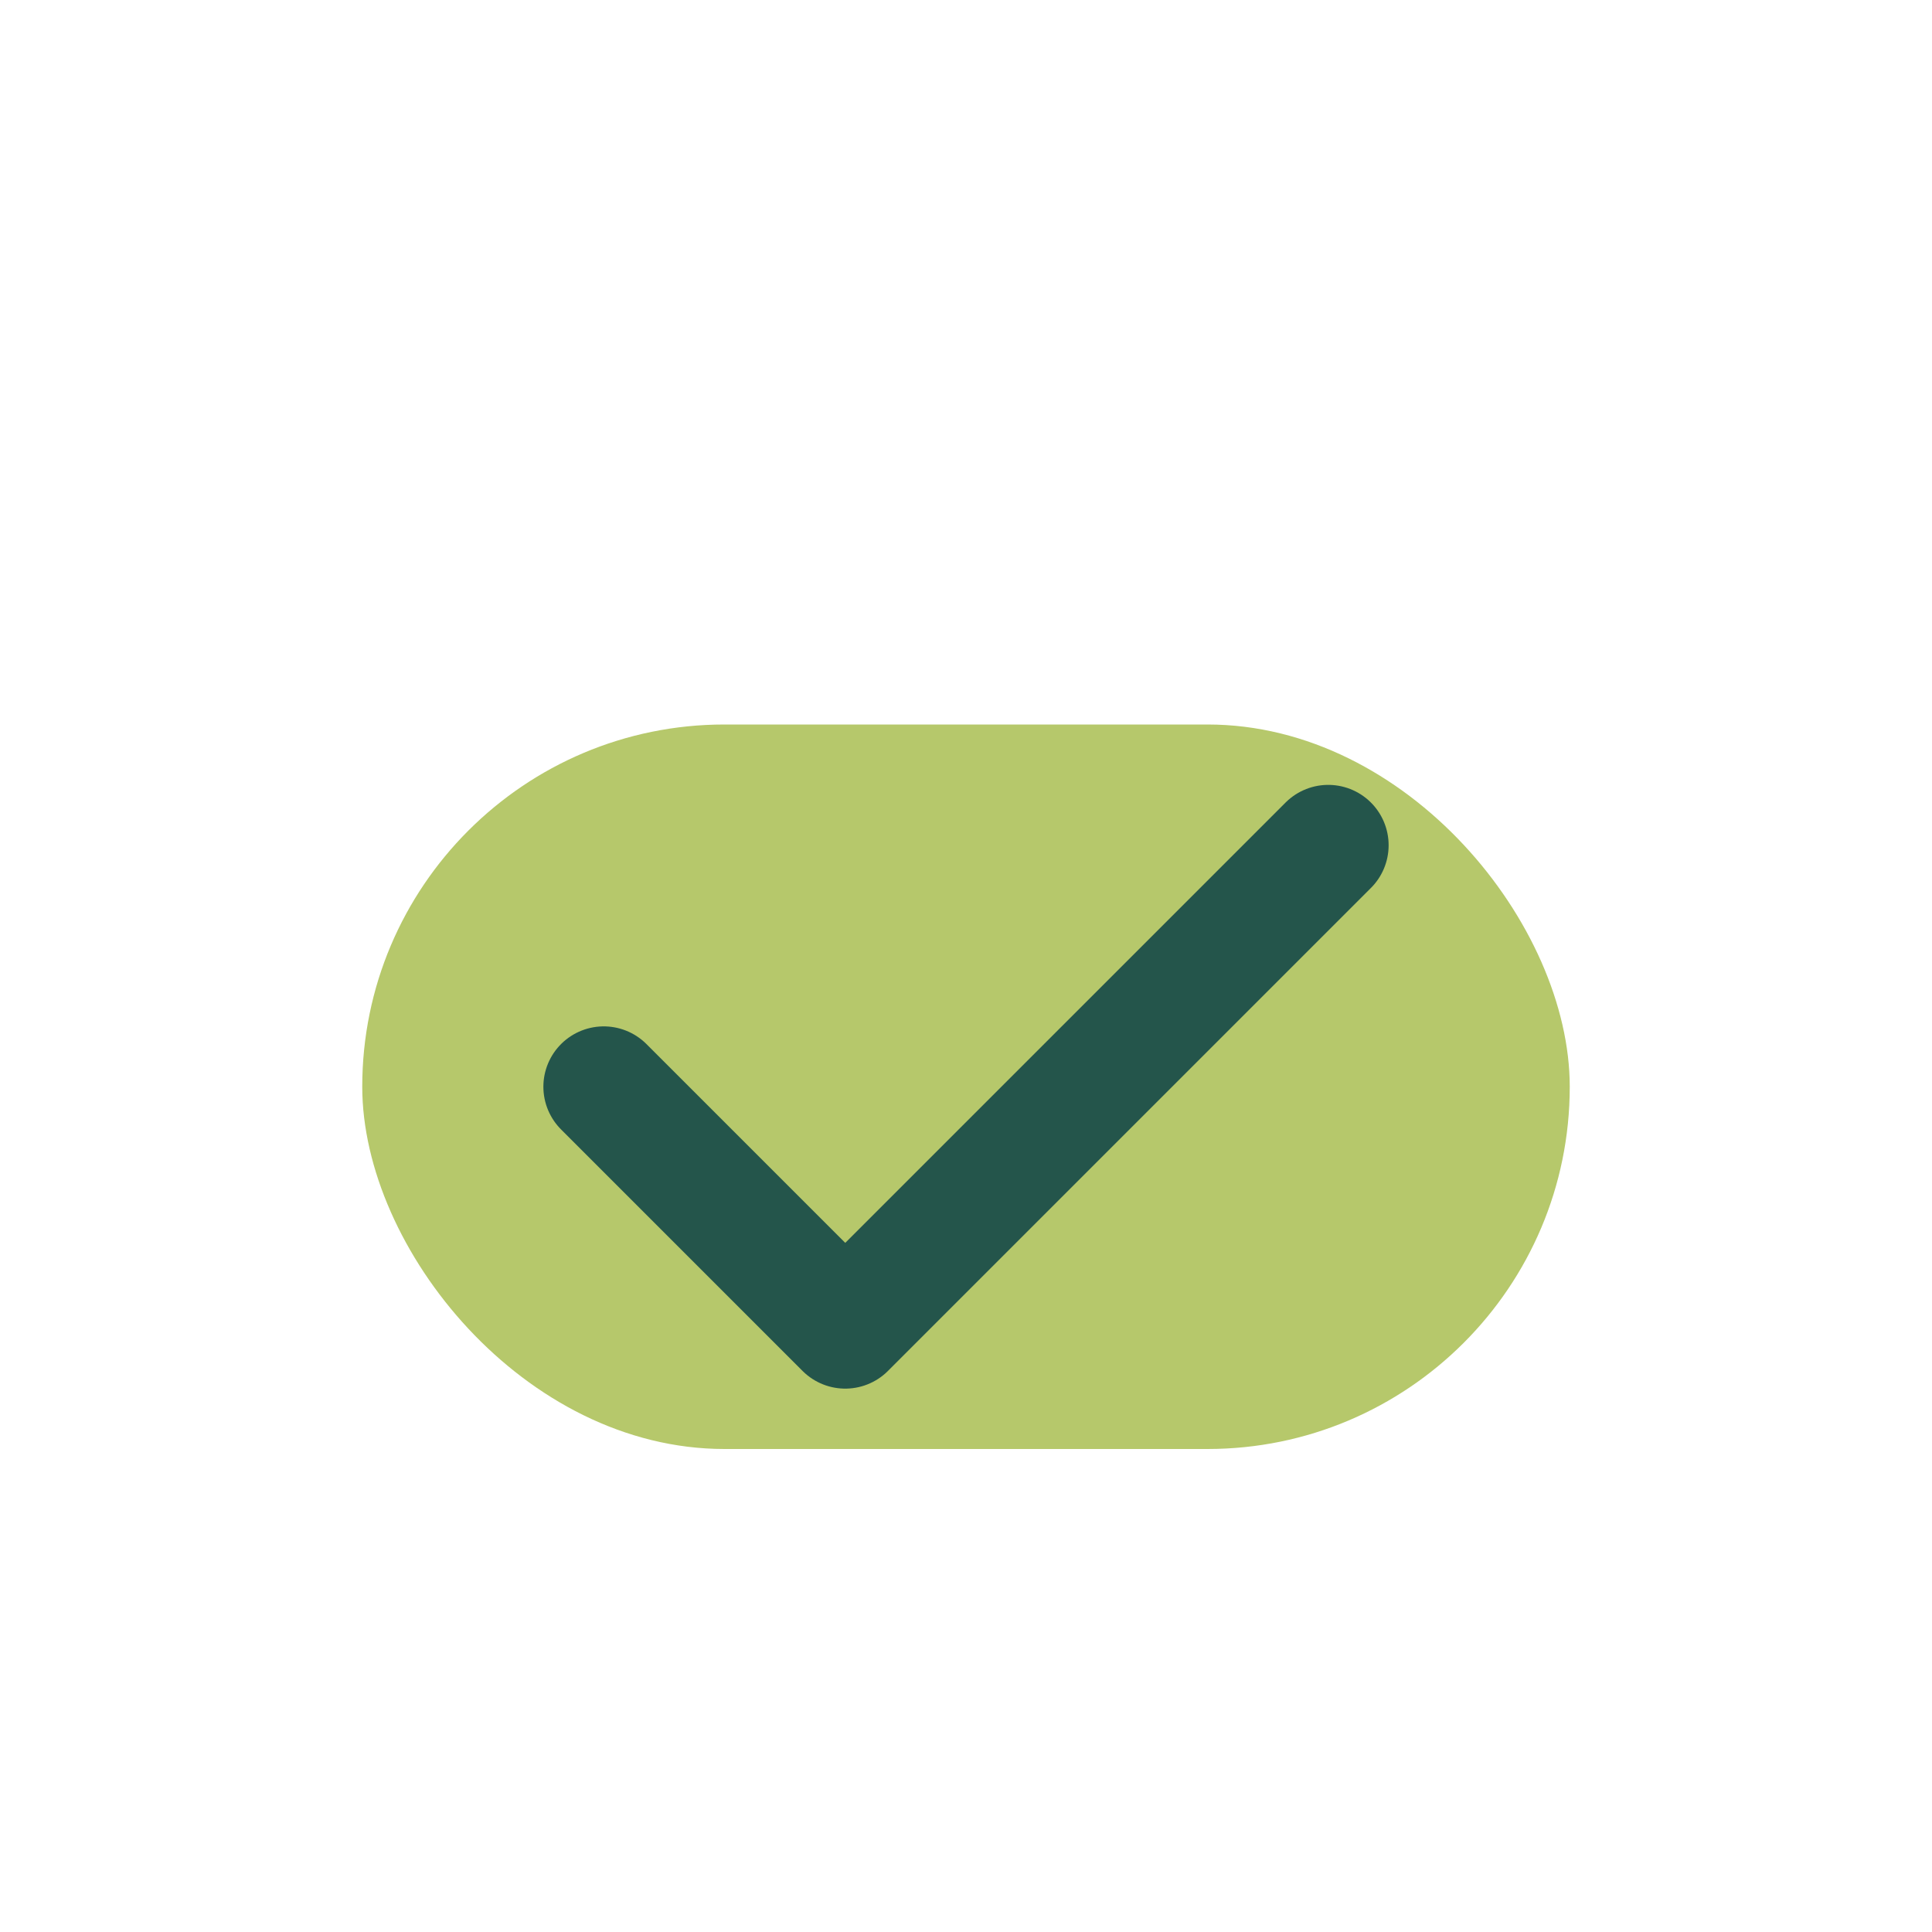
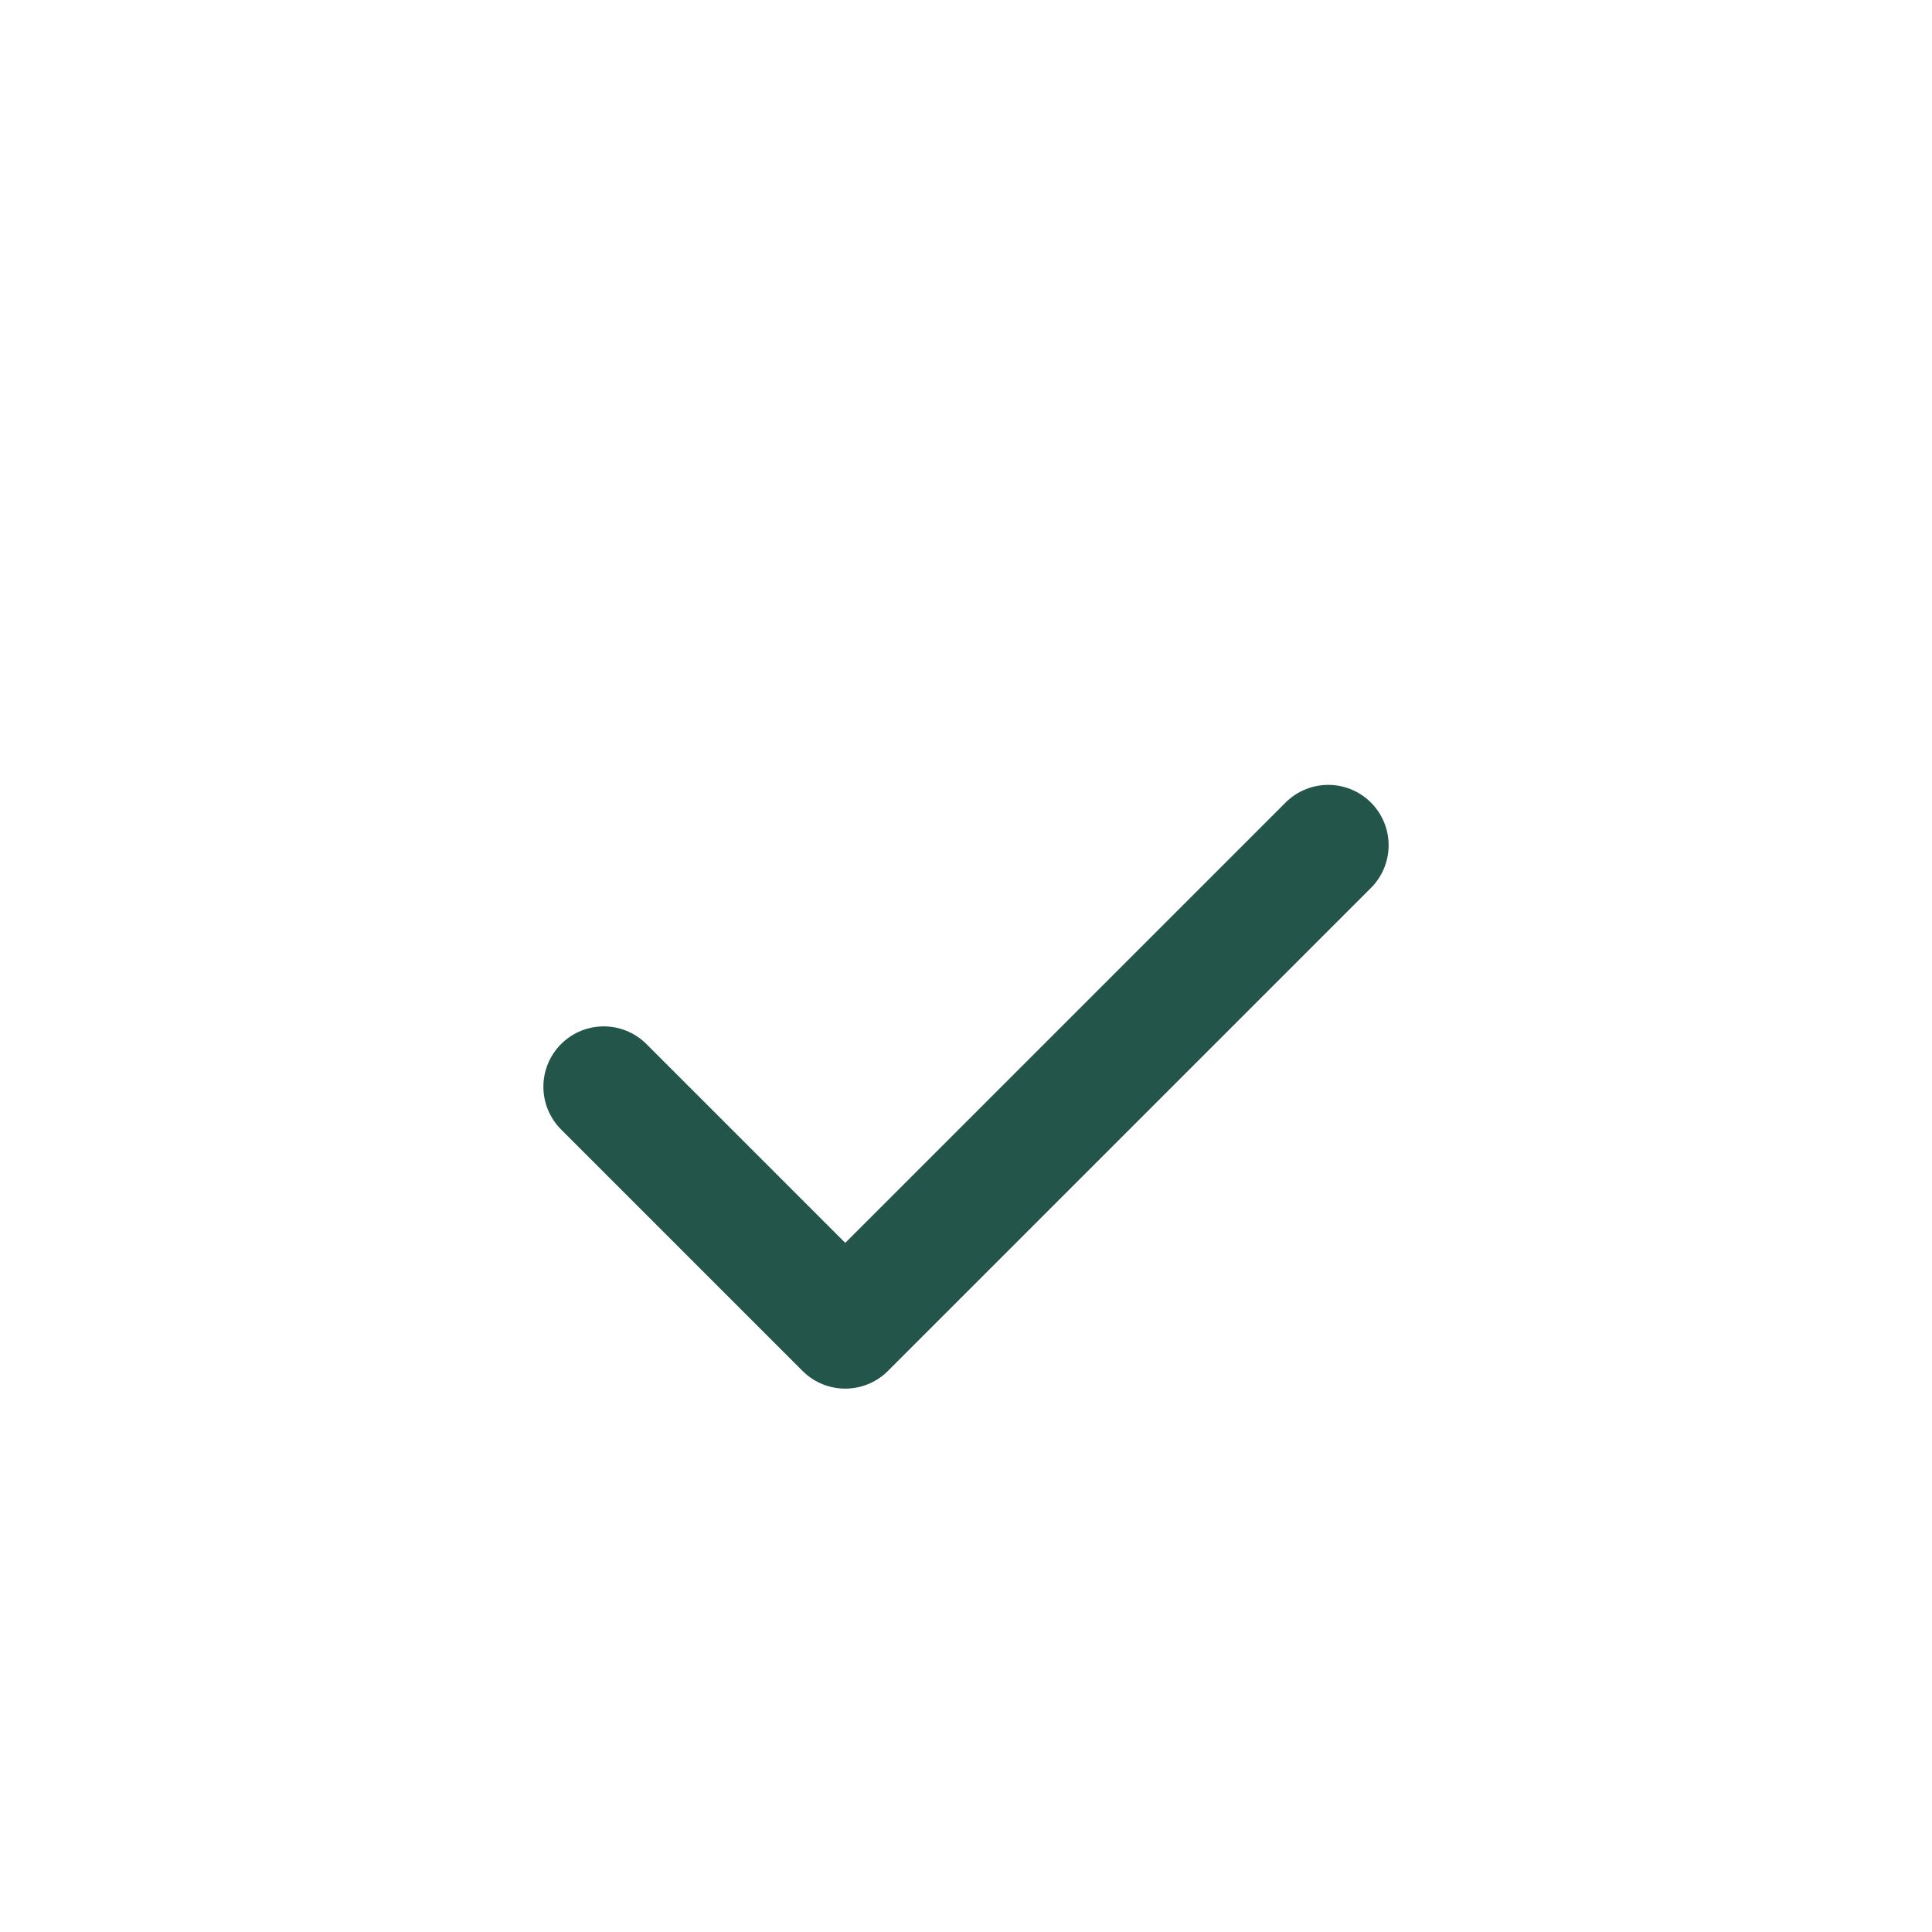
<svg xmlns="http://www.w3.org/2000/svg" width="32" height="32" viewBox="0 0 32 32">
-   <rect x="6" y="12" width="20" height="12" rx="6" fill="#B6C86B" />
  <path d="M10 18l4 4 8-8" fill="none" stroke="#24554B" stroke-width="2" stroke-linecap="round" stroke-linejoin="round" />
</svg>